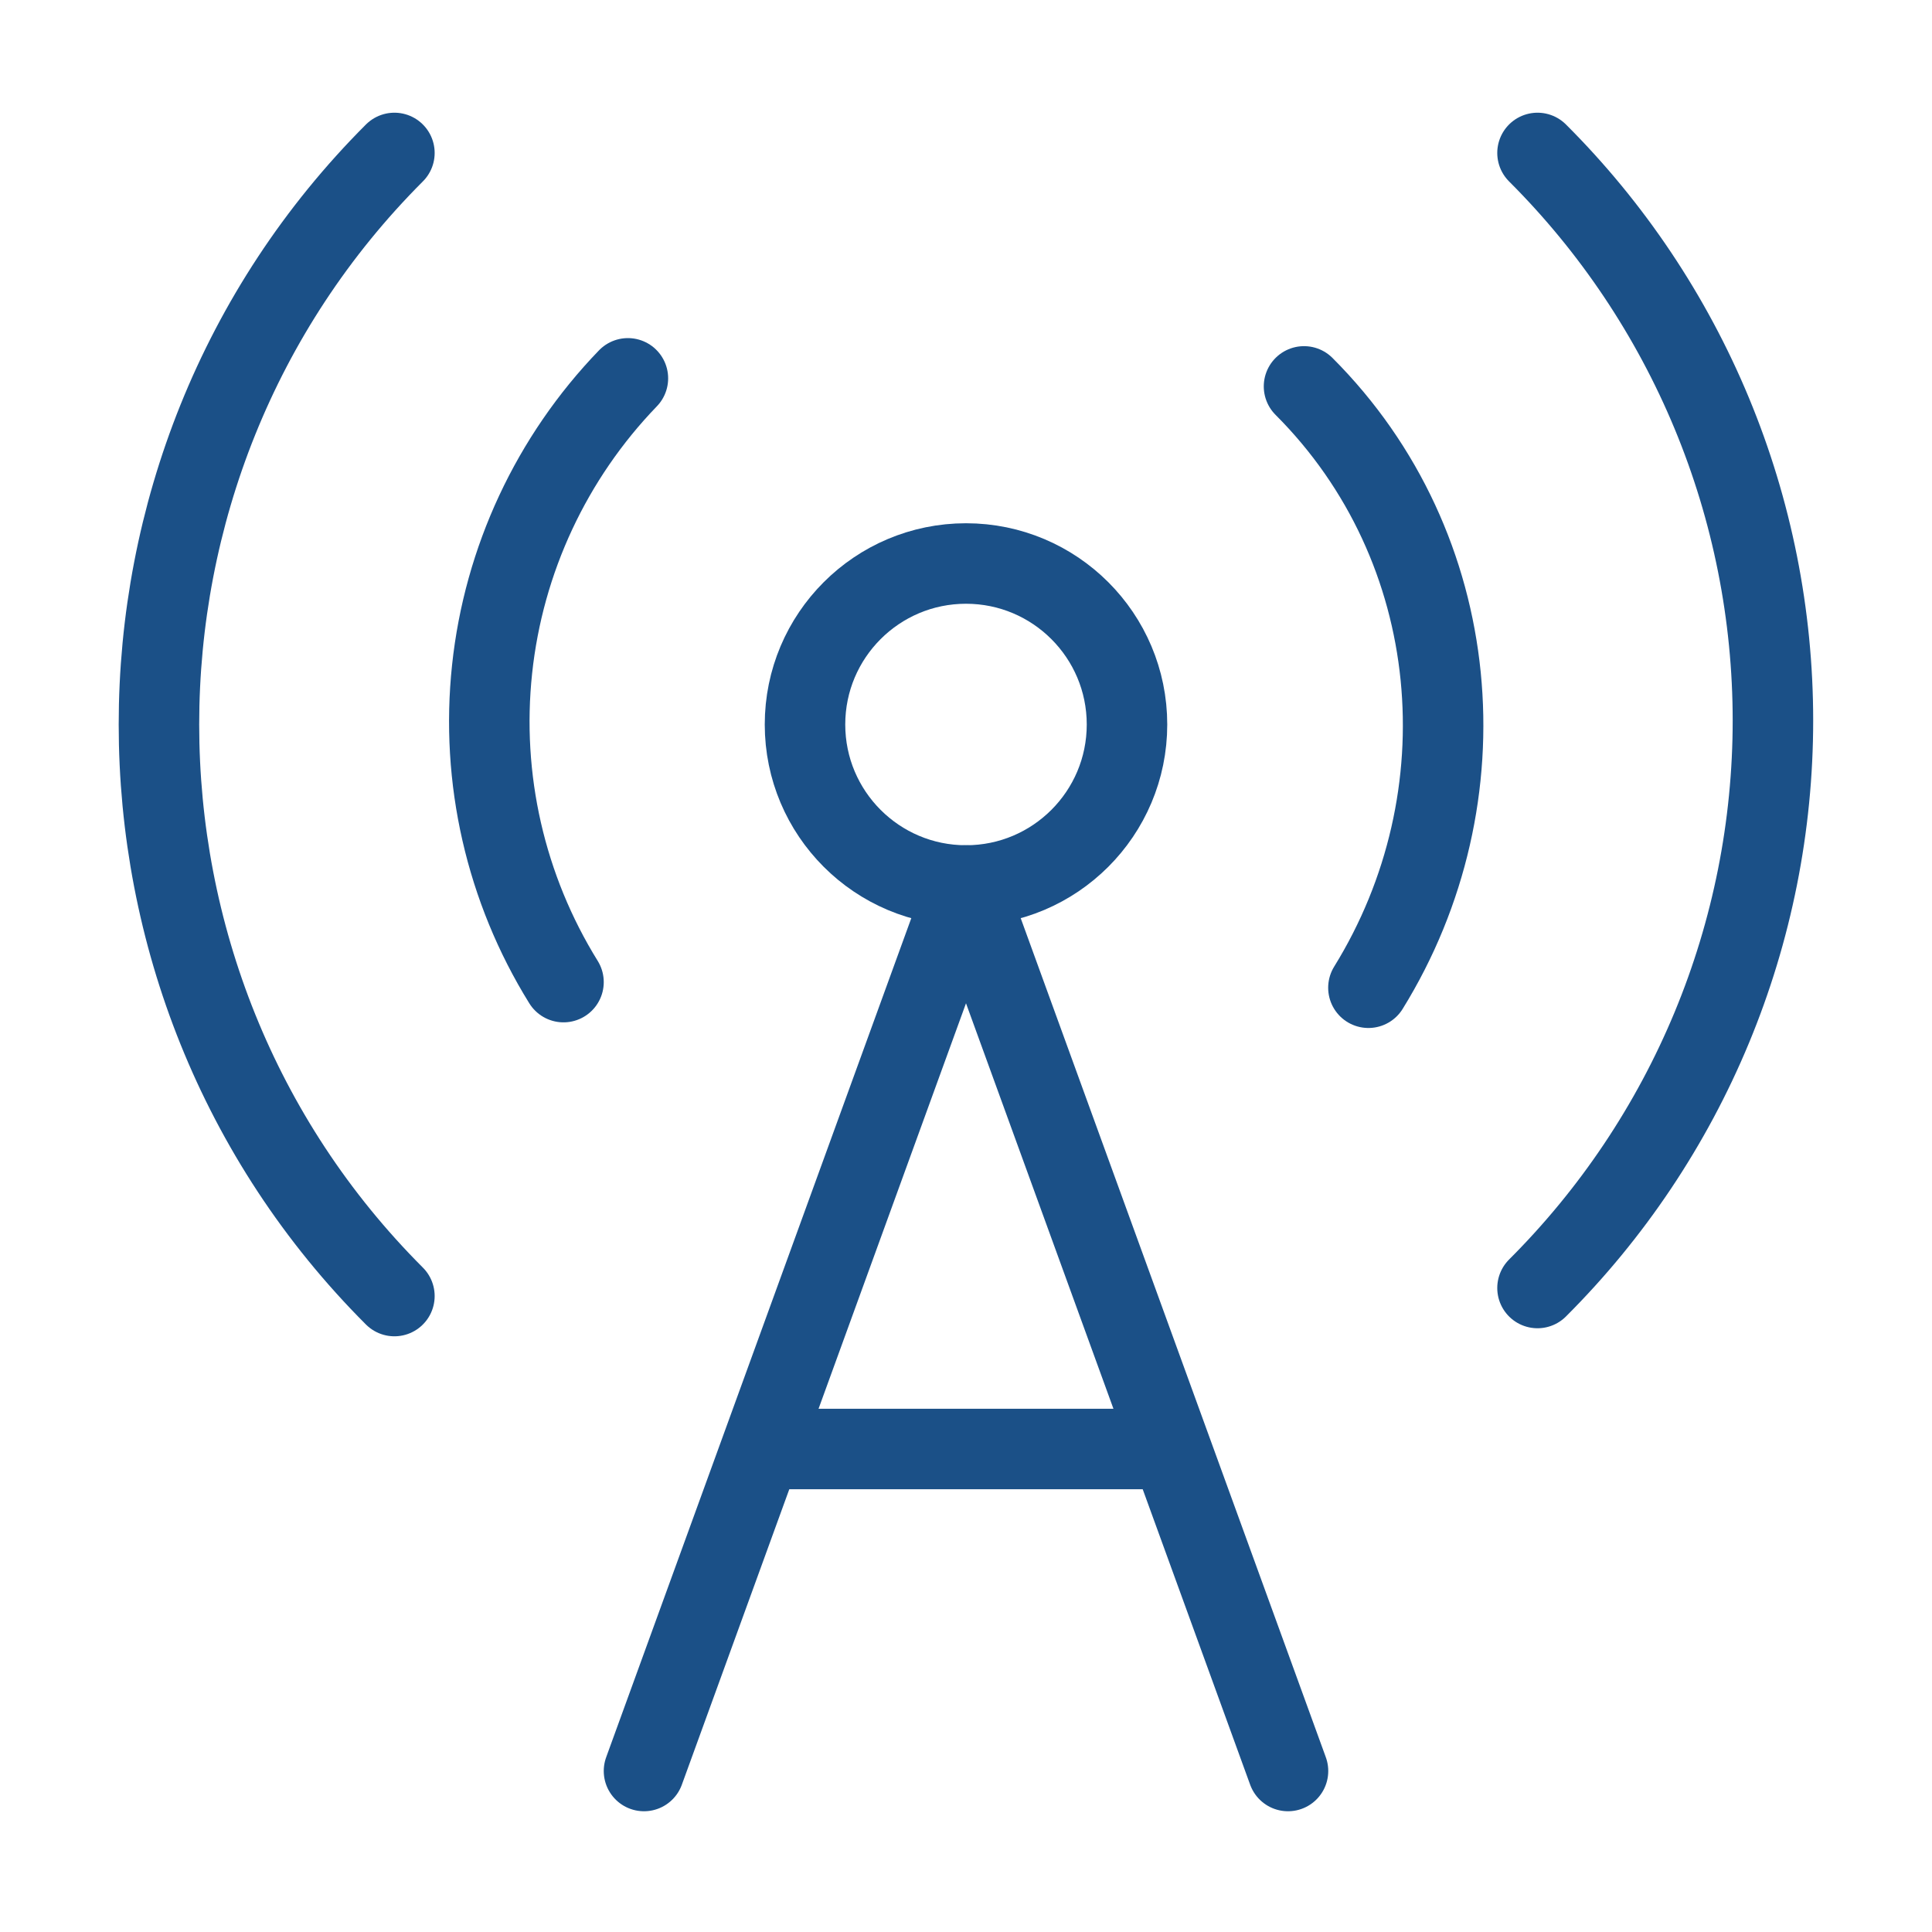
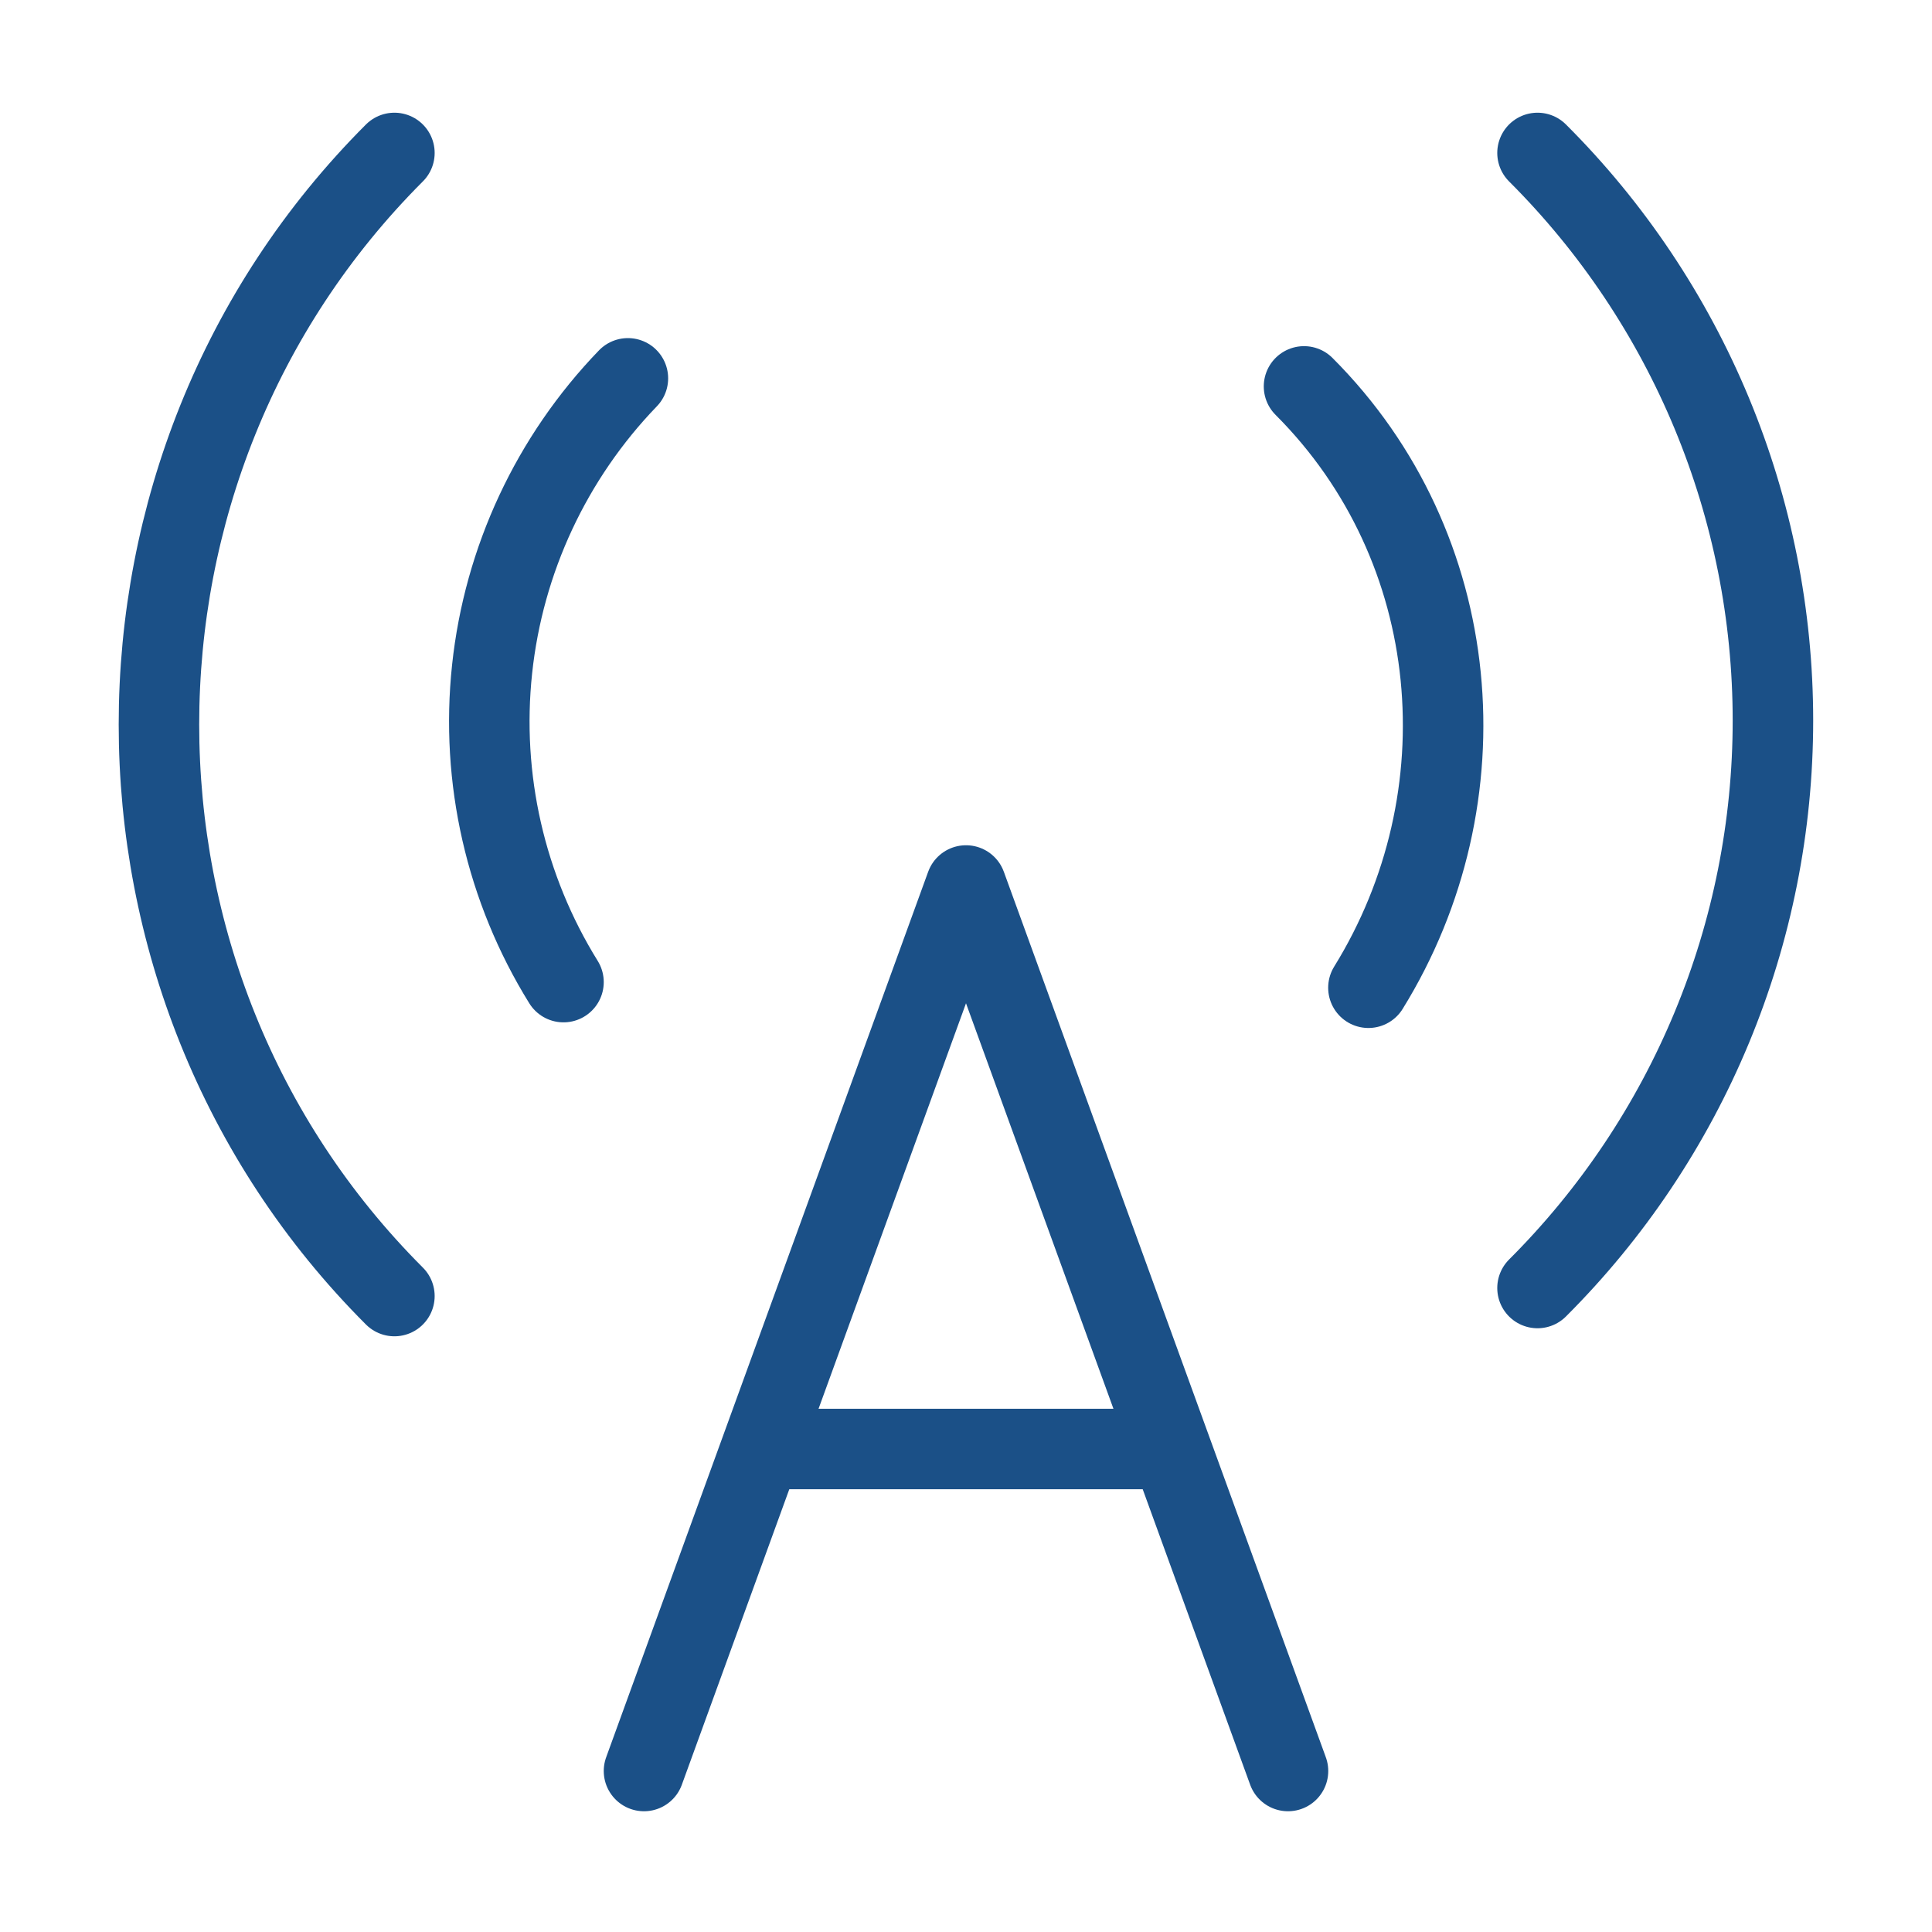
<svg xmlns="http://www.w3.org/2000/svg" fill="none" viewBox="0 0 48 48" height="48" width="48">
  <path stroke-linejoin="round" stroke-linecap="round" stroke-width="2" stroke="#1B5087" d="M9.799 32.2C1.999 24.4 1.999 11.6 9.799 3.8" />
  <path stroke-linejoin="round" stroke-linecap="round" stroke-width="2" stroke="#1B5087" d="M15.6 9.4C13.703 11.366 12.515 13.909 12.226 16.626C11.936 19.343 12.56 22.078 14 24.4" />
-   <path stroke-linejoin="round" stroke-linecap="round" stroke-width="2" stroke="#1B5087" d="M24 22C26.209 22 28 20.209 28 18C28 15.791 26.209 14 24 14C21.791 14 20 15.791 20 18C20 20.209 21.791 22 24 22Z" />
  <path stroke-linejoin="round" stroke-linecap="round" stroke-width="2" stroke="#1B5087" d="M32.398 9.6C36.398 13.6 36.918 19.82 33.998 24.54" />
  <path stroke-linejoin="round" stroke-linecap="round" stroke-width="2" stroke="#1B5087" d="M38.199 3.8C40.053 5.65 41.524 7.848 42.528 10.267C43.532 12.687 44.048 15.28 44.048 17.9C44.048 20.519 43.532 23.113 42.528 25.532C41.524 27.952 40.053 30.149 38.199 32" />
  <path stroke-linejoin="round" stroke-linecap="round" stroke-width="2" stroke="#1B5087" d="M19 36H29" />
  <path stroke-linejoin="round" stroke-linecap="round" stroke-width="2" stroke="#1B5087" d="M16 44L24 22L32 44" />
</svg>